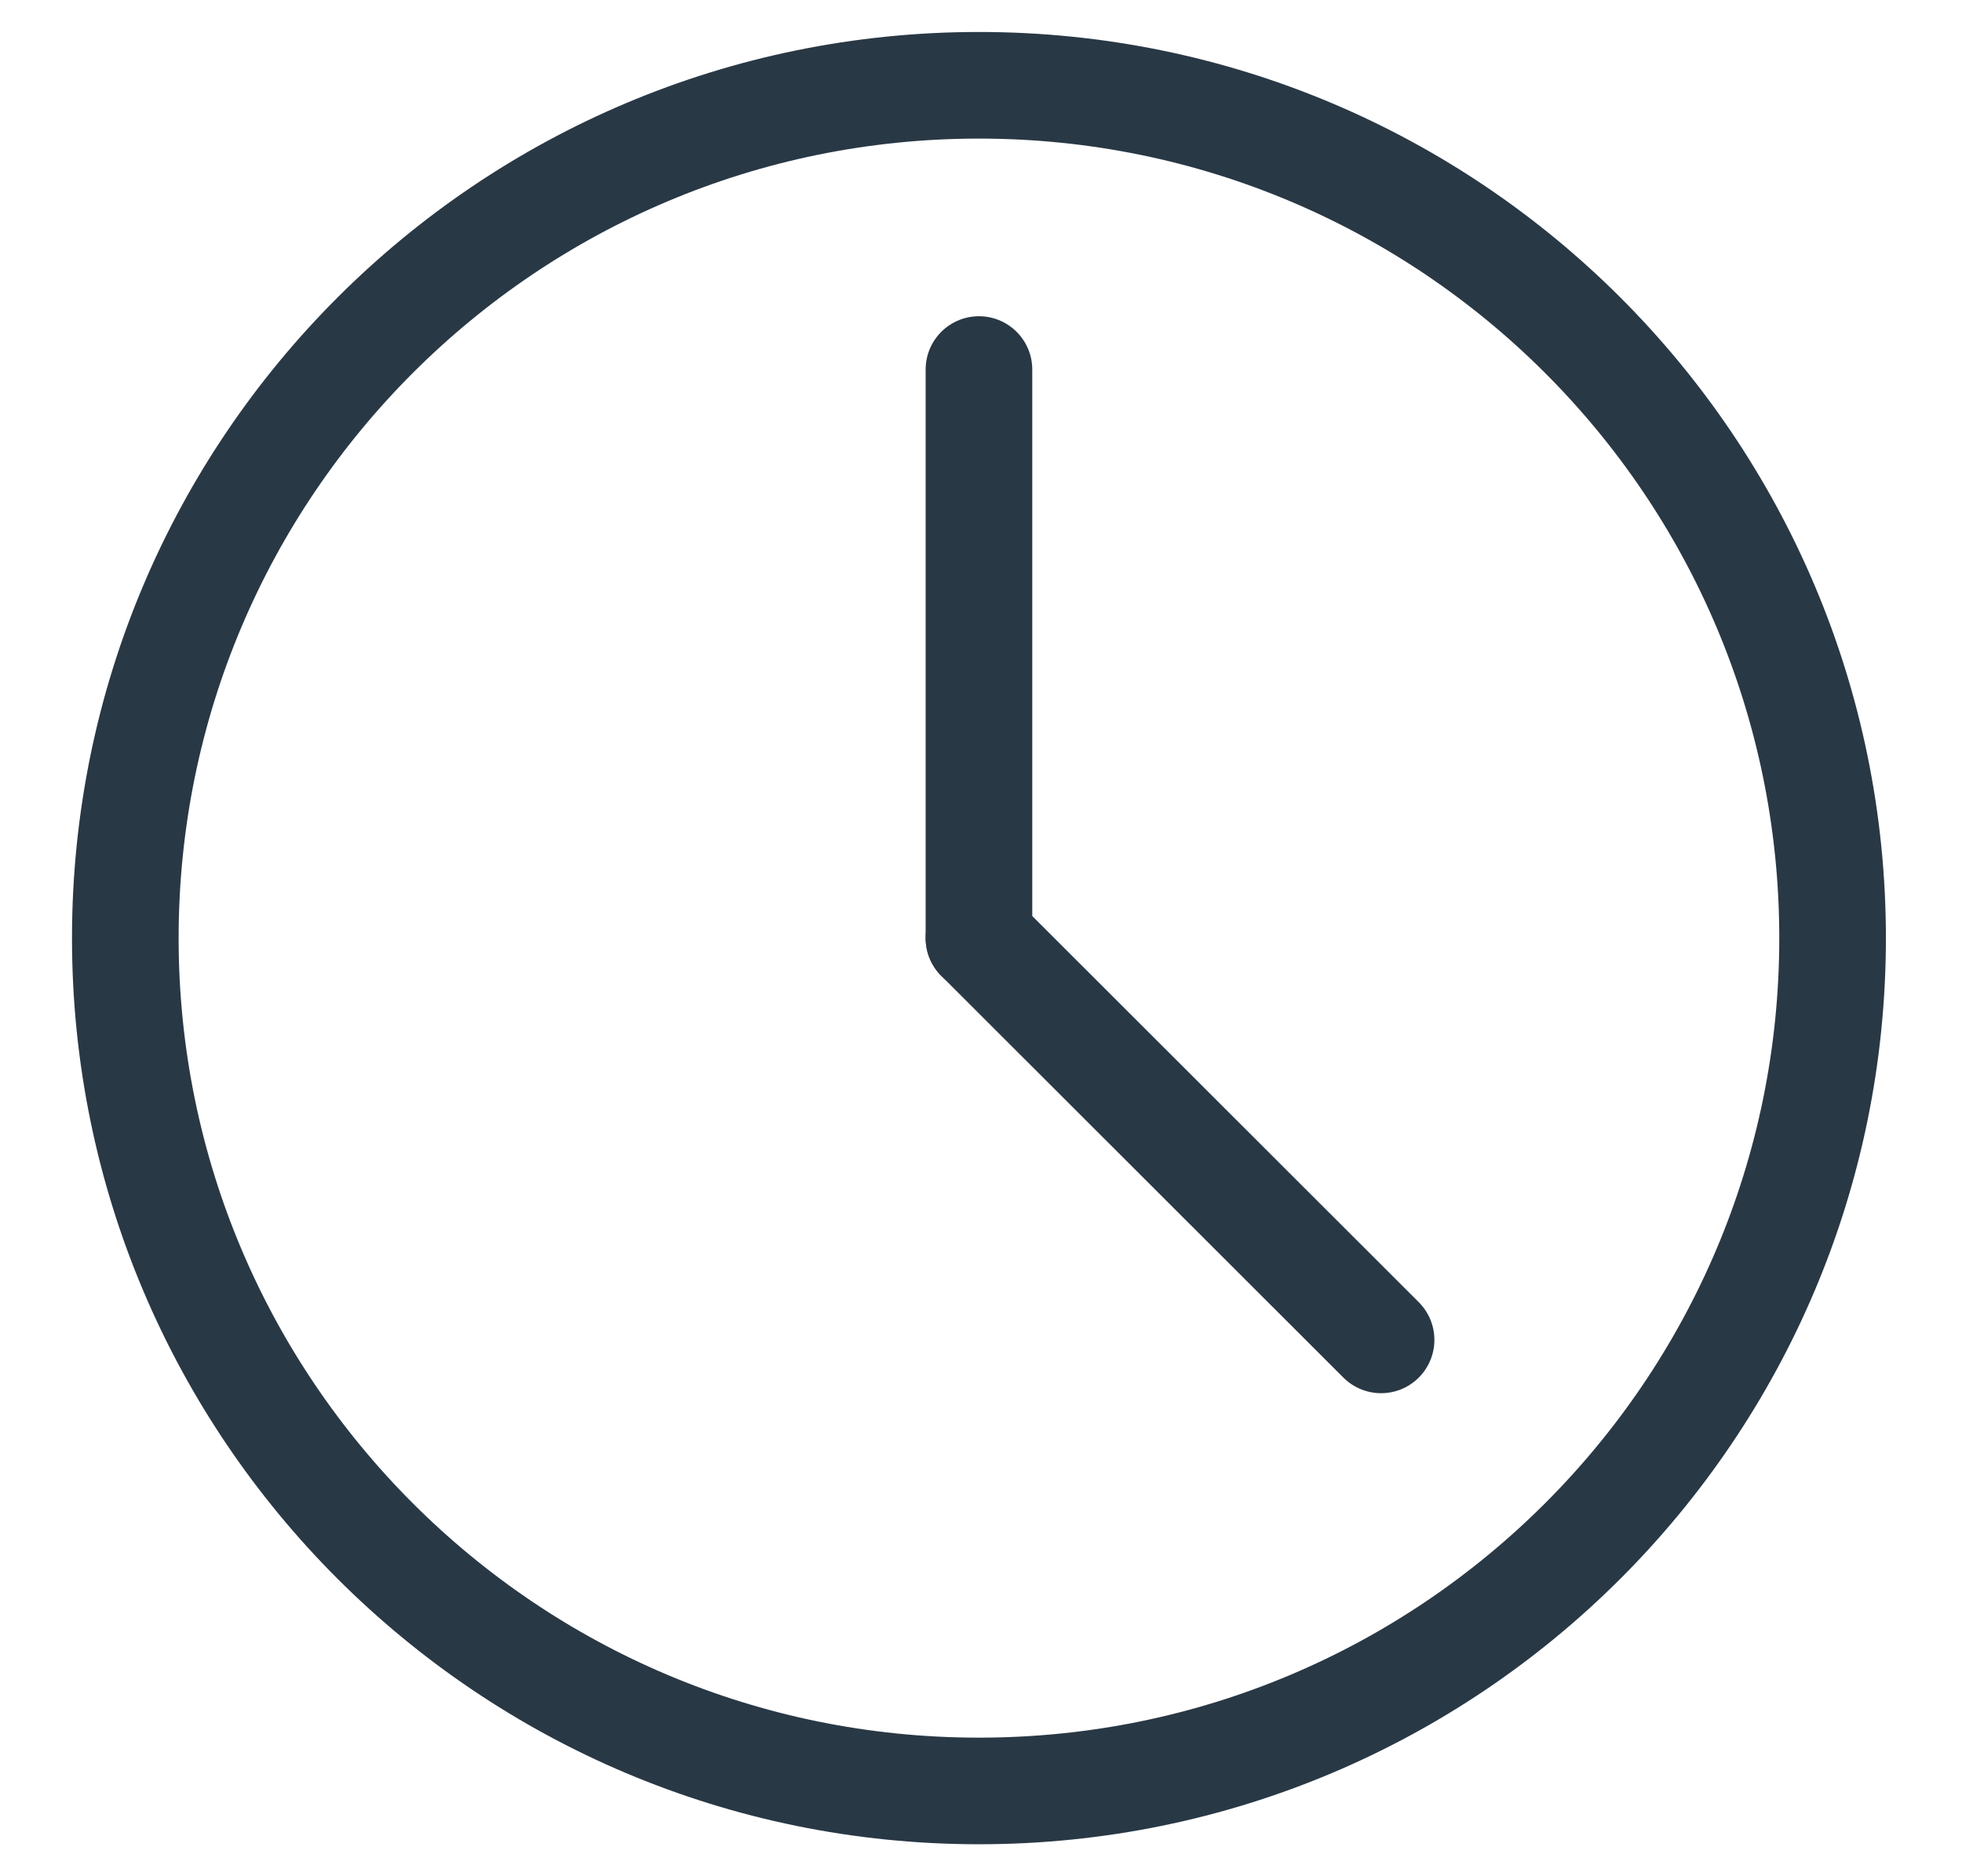
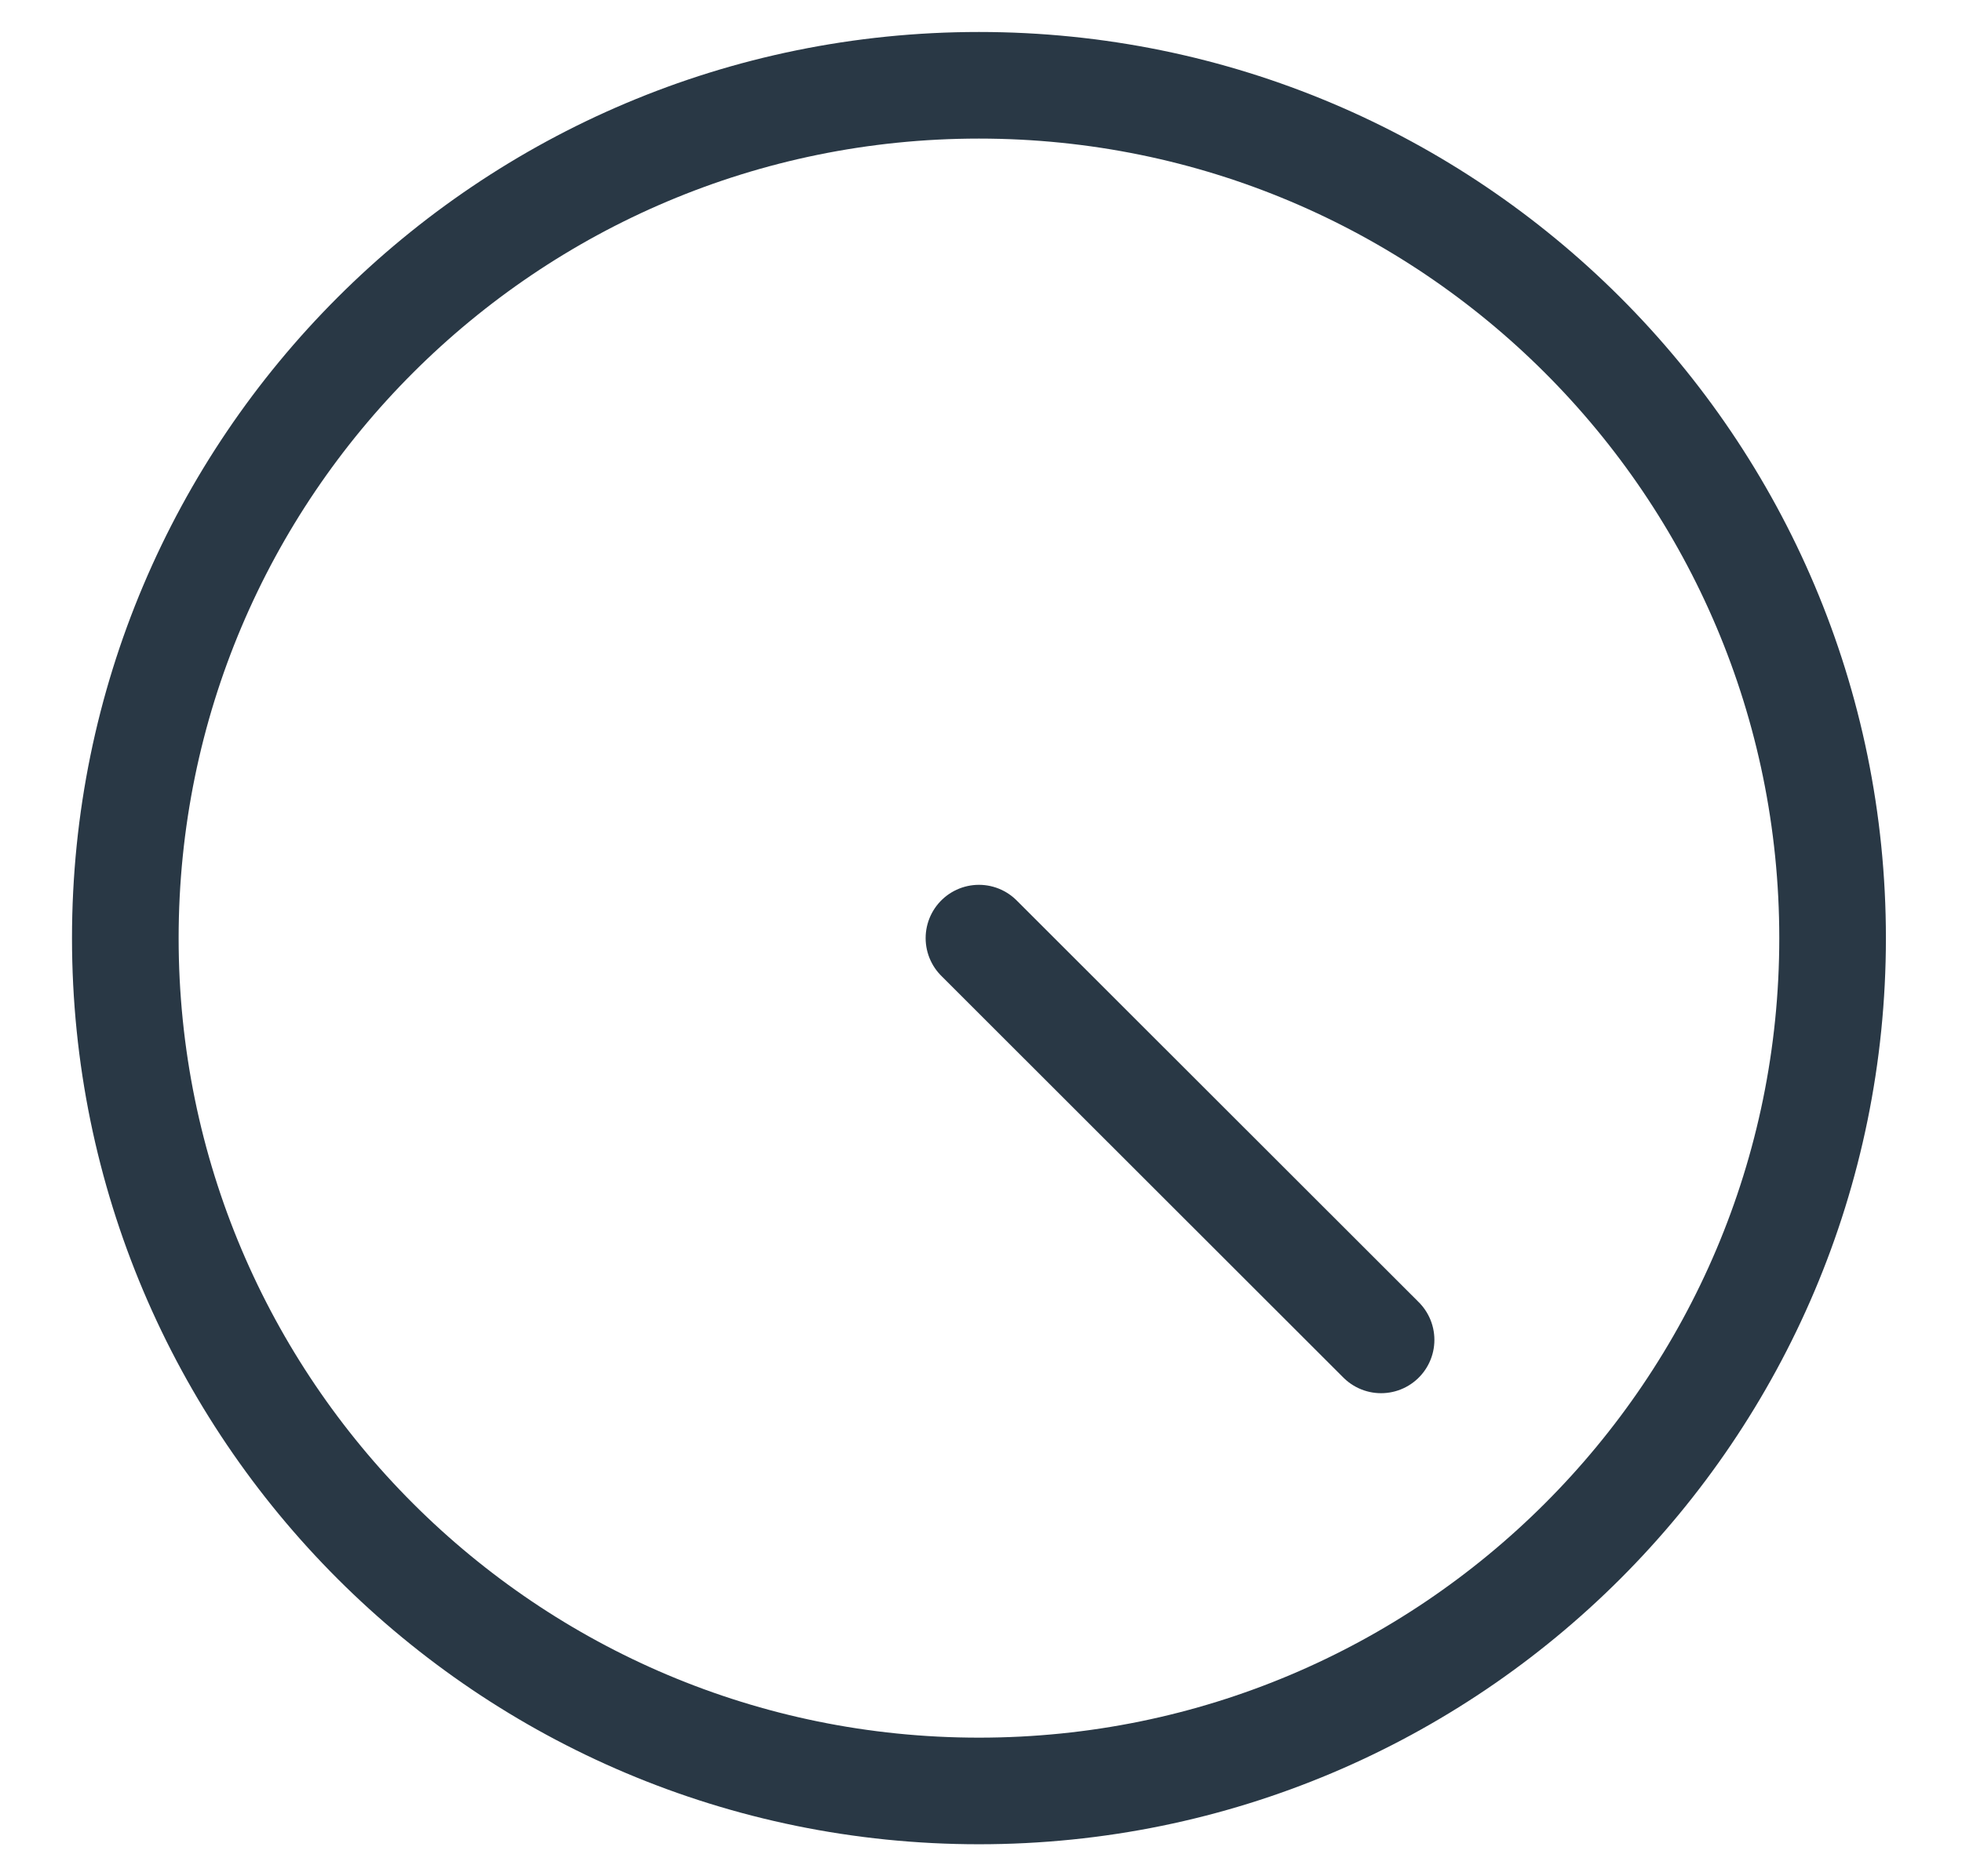
<svg xmlns="http://www.w3.org/2000/svg" width="23" height="22" viewBox="0 0 23 22" fill="none">
  <path d="M11.476 21C17.003 21 21.483 16.523 21.483 11C21.483 5.477 17.003 1 11.476 1C5.949 1 1.469 5.477 1.469 11C1.469 16.523 5.949 21 11.476 21Z" stroke="#293845" stroke-width="1.25" stroke-linecap="round" stroke-linejoin="round" />
-   <path d="M11.476 4.333V11" stroke="#293845" stroke-width="1.25" stroke-linecap="round" stroke-linejoin="round" />
  <path d="M16.19 15.711L11.476 11" stroke="#293845" stroke-width="1.25" stroke-linecap="round" stroke-linejoin="round" />
</svg>